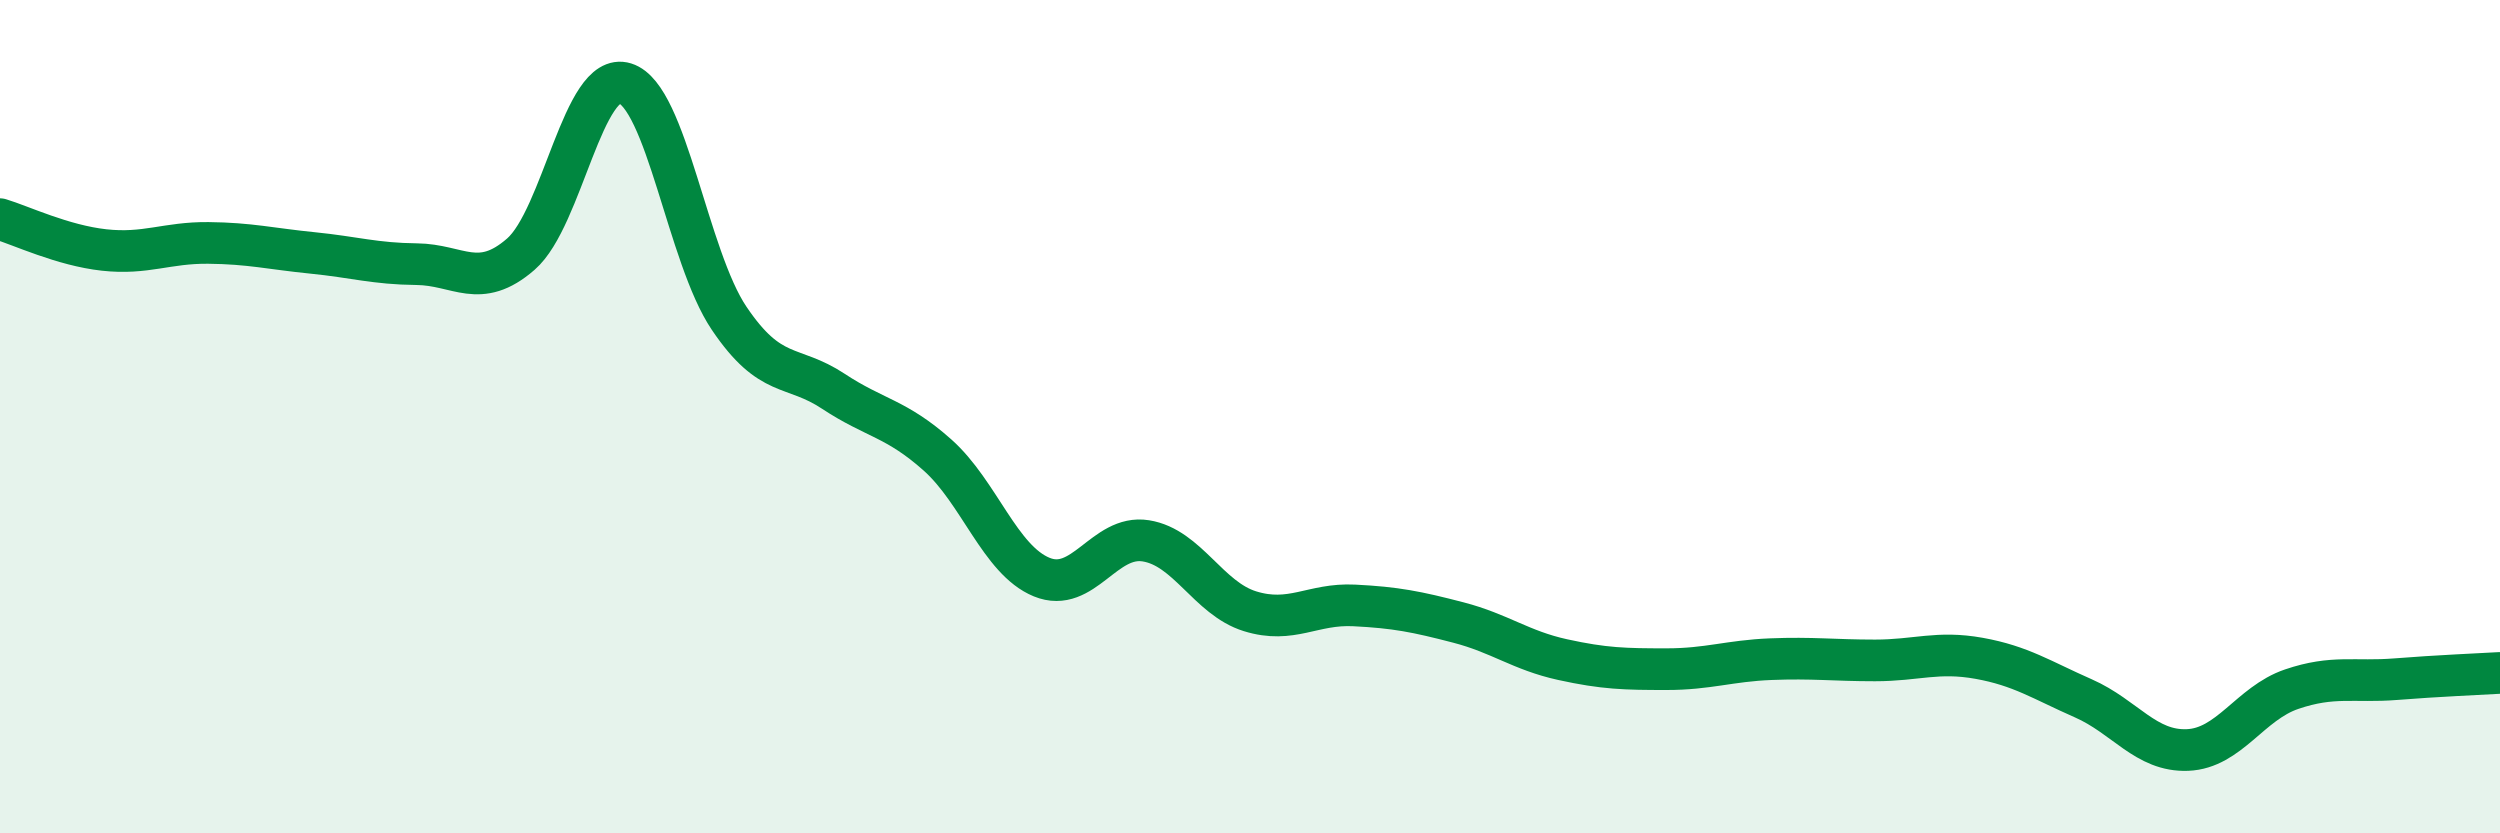
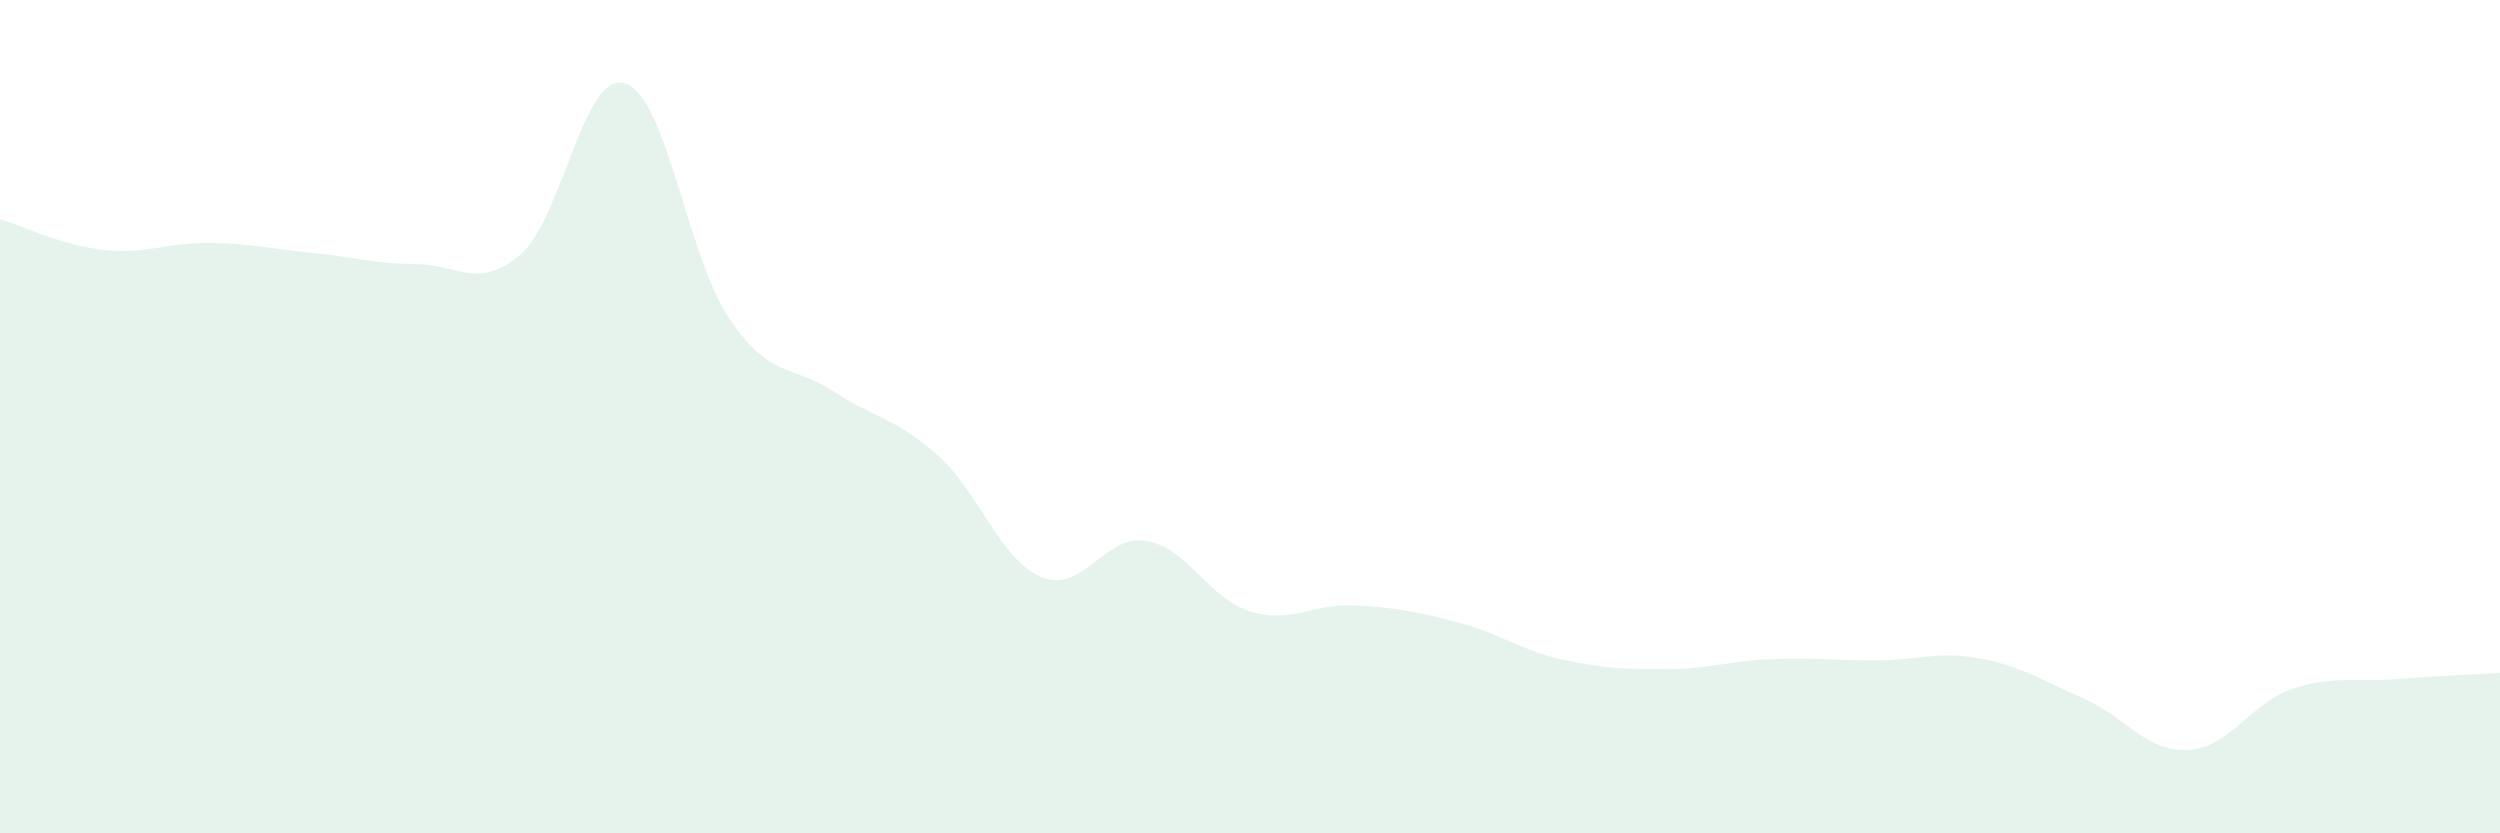
<svg xmlns="http://www.w3.org/2000/svg" width="60" height="20" viewBox="0 0 60 20">
  <path d="M 0,5.26 C 0.5,5.41 1.5,5.89 2.5,6 C 3.5,6.11 4,5.82 5,5.83 C 6,5.84 6.5,5.97 7.5,6.07 C 8.5,6.17 9,6.33 10,6.34 C 11,6.35 11.5,6.97 12.5,6.1 C 13.5,5.23 14,1.69 15,2 C 16,2.31 16.5,6.16 17.5,7.64 C 18.5,9.12 19,8.73 20,9.39 C 21,10.05 21.5,10.03 22.5,10.92 C 23.5,11.81 24,13.44 25,13.85 C 26,14.26 26.5,12.82 27.5,12.98 C 28.5,13.14 29,14.36 30,14.67 C 31,14.98 31.5,14.48 32.5,14.53 C 33.5,14.58 34,14.68 35,14.94 C 36,15.2 36.5,15.61 37.5,15.83 C 38.5,16.05 39,16.06 40,16.06 C 41,16.06 41.5,15.86 42.5,15.82 C 43.5,15.78 44,15.85 45,15.85 C 46,15.85 46.5,15.62 47.5,15.8 C 48.5,15.98 49,16.32 50,16.76 C 51,17.2 51.5,18.04 52.5,18 C 53.5,17.96 54,16.88 55,16.54 C 56,16.2 56.5,16.38 57.5,16.3 C 58.5,16.22 59.5,16.18 60,16.15L60 20L0 20Z" fill="#008740" opacity="0.1" stroke-linecap="round" stroke-linejoin="round" />
-   <path d="M 0,5.26 C 0.5,5.41 1.5,5.89 2.5,6 C 3.5,6.11 4,5.82 5,5.83 C 6,5.84 6.5,5.97 7.5,6.07 C 8.5,6.17 9,6.33 10,6.34 C 11,6.35 11.5,6.97 12.5,6.1 C 13.5,5.23 14,1.69 15,2 C 16,2.31 16.5,6.16 17.5,7.64 C 18.5,9.12 19,8.73 20,9.39 C 21,10.05 21.5,10.03 22.5,10.92 C 23.5,11.81 24,13.44 25,13.85 C 26,14.26 26.5,12.82 27.5,12.98 C 28.5,13.14 29,14.36 30,14.67 C 31,14.98 31.5,14.48 32.5,14.53 C 33.5,14.58 34,14.68 35,14.94 C 36,15.2 36.5,15.61 37.5,15.83 C 38.5,16.05 39,16.06 40,16.06 C 41,16.06 41.5,15.86 42.5,15.82 C 43.5,15.78 44,15.85 45,15.85 C 46,15.85 46.5,15.62 47.5,15.8 C 48.5,15.98 49,16.32 50,16.76 C 51,17.2 51.5,18.04 52.5,18 C 53.5,17.96 54,16.88 55,16.54 C 56,16.2 56.5,16.38 57.5,16.3 C 58.5,16.22 59.5,16.18 60,16.15" stroke="#008740" stroke-width="1" fill="none" stroke-linecap="round" stroke-linejoin="round" />
</svg>